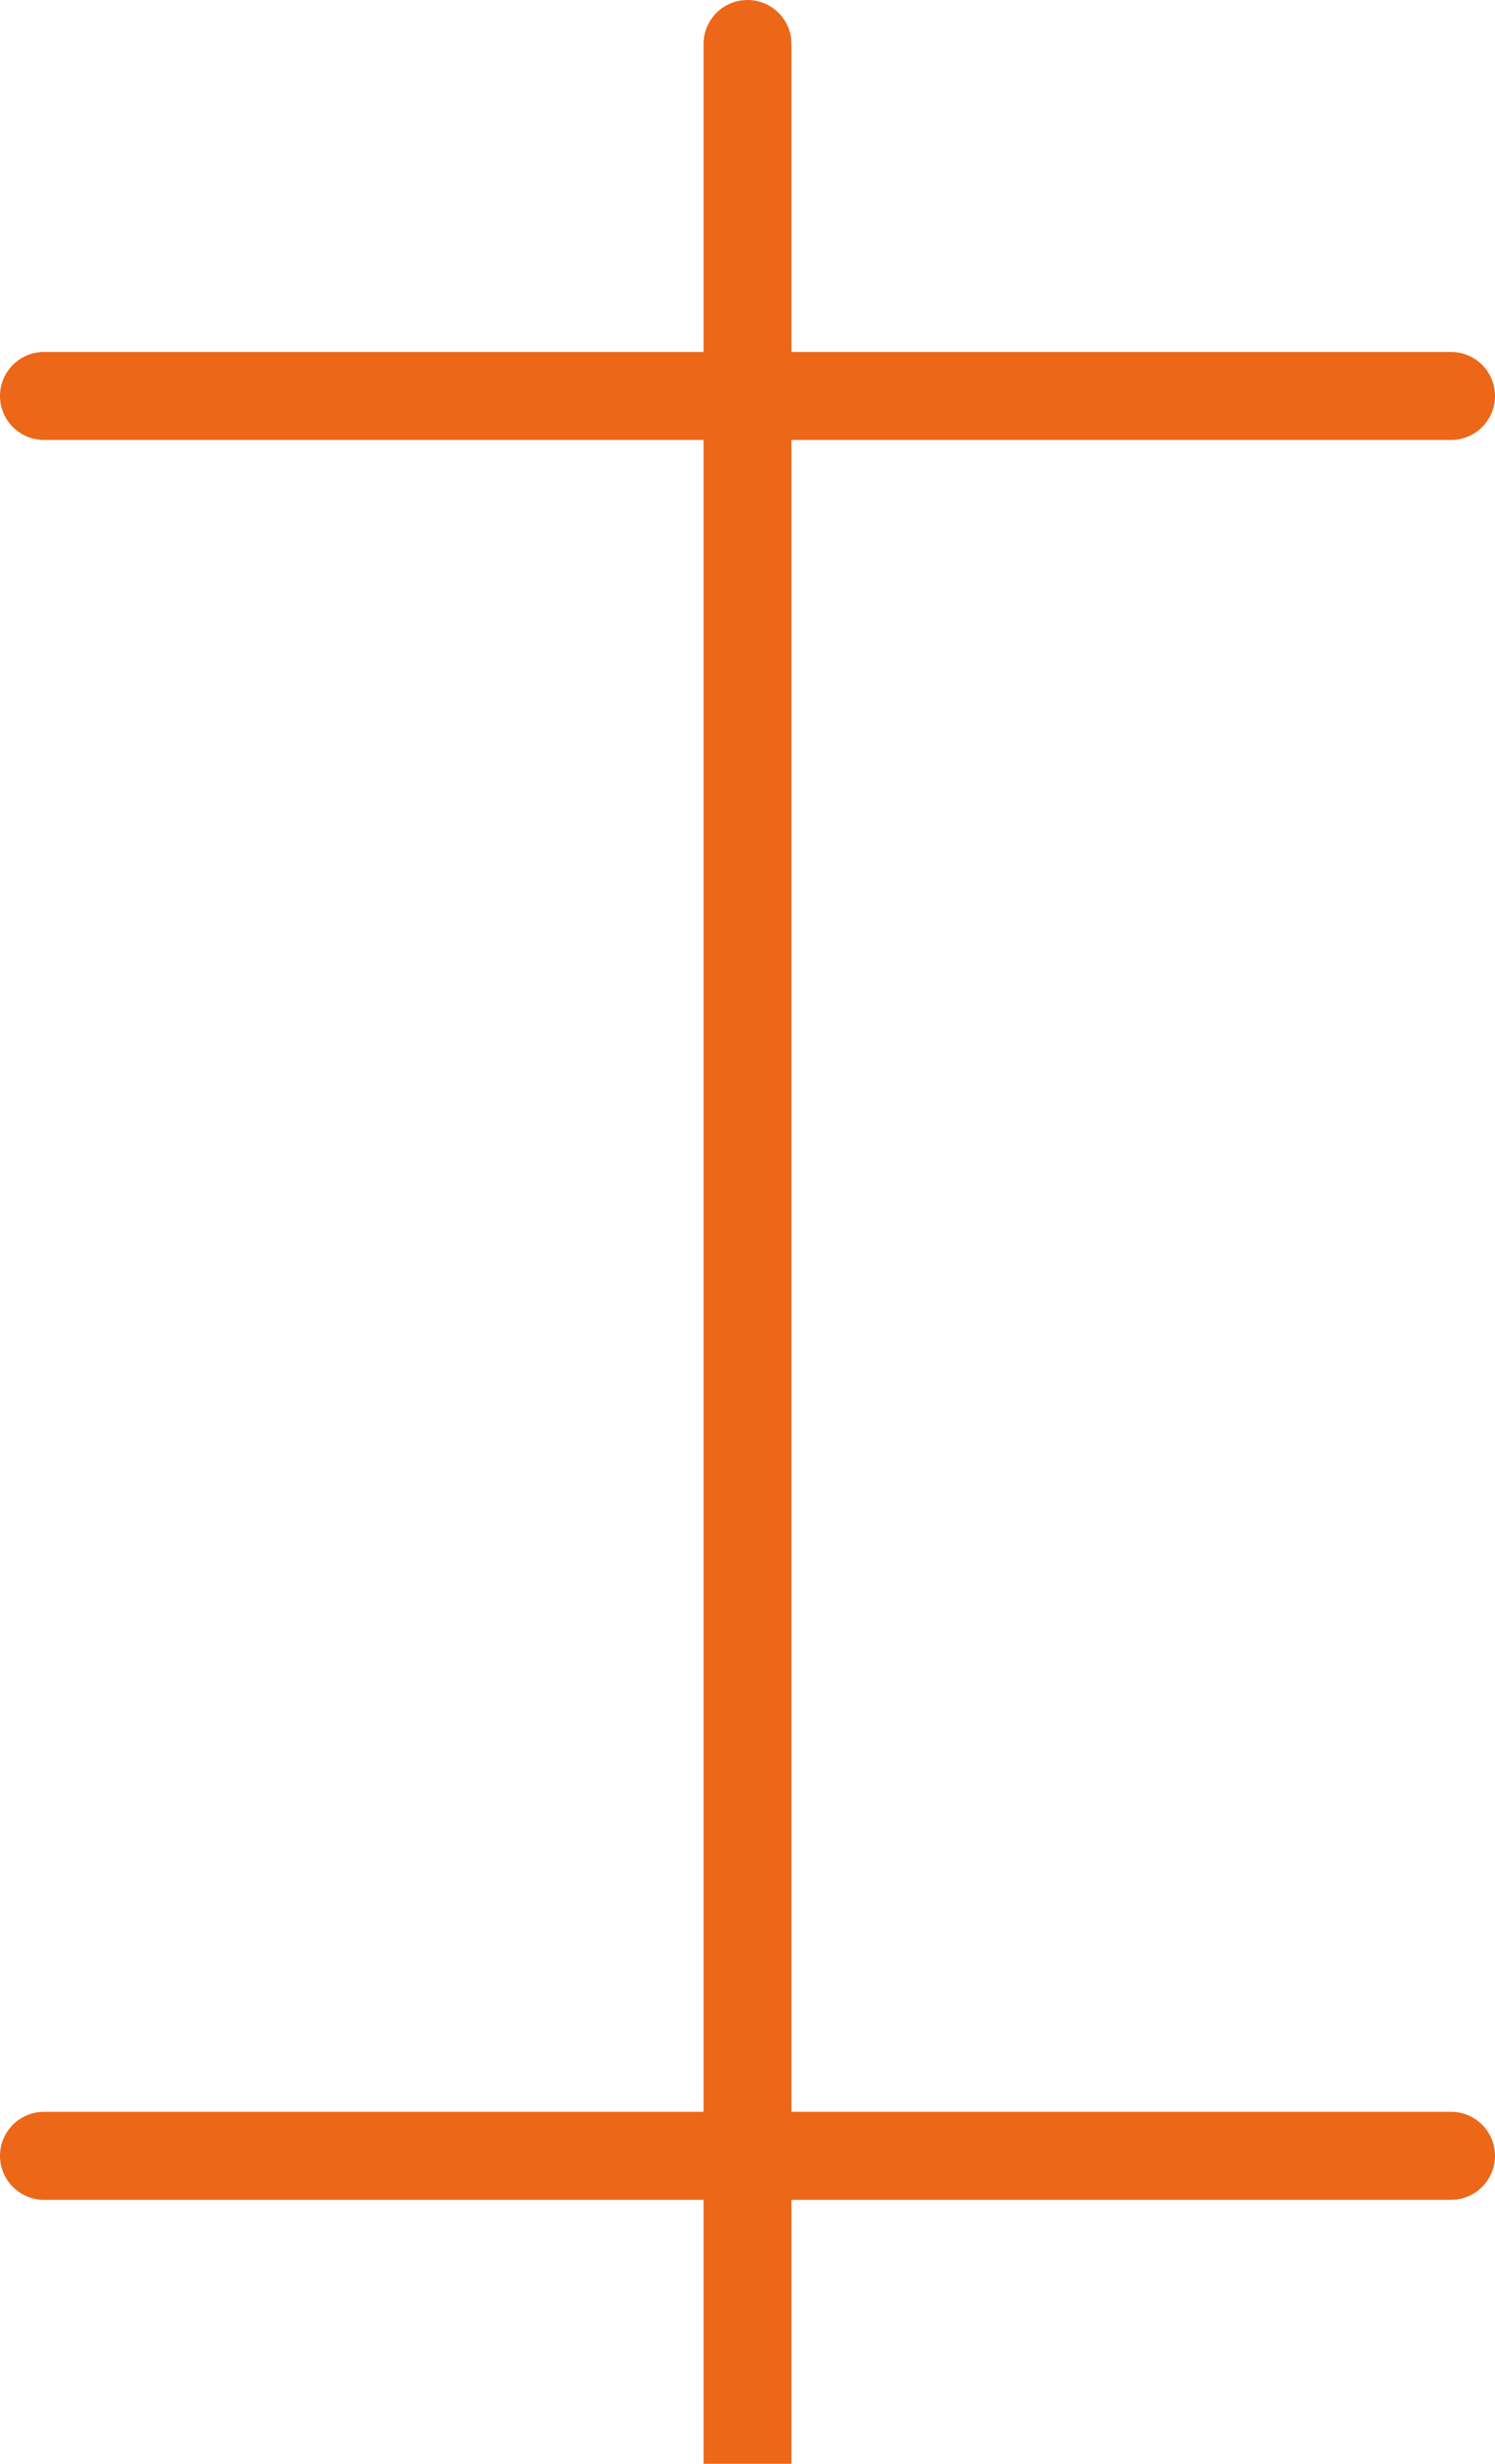
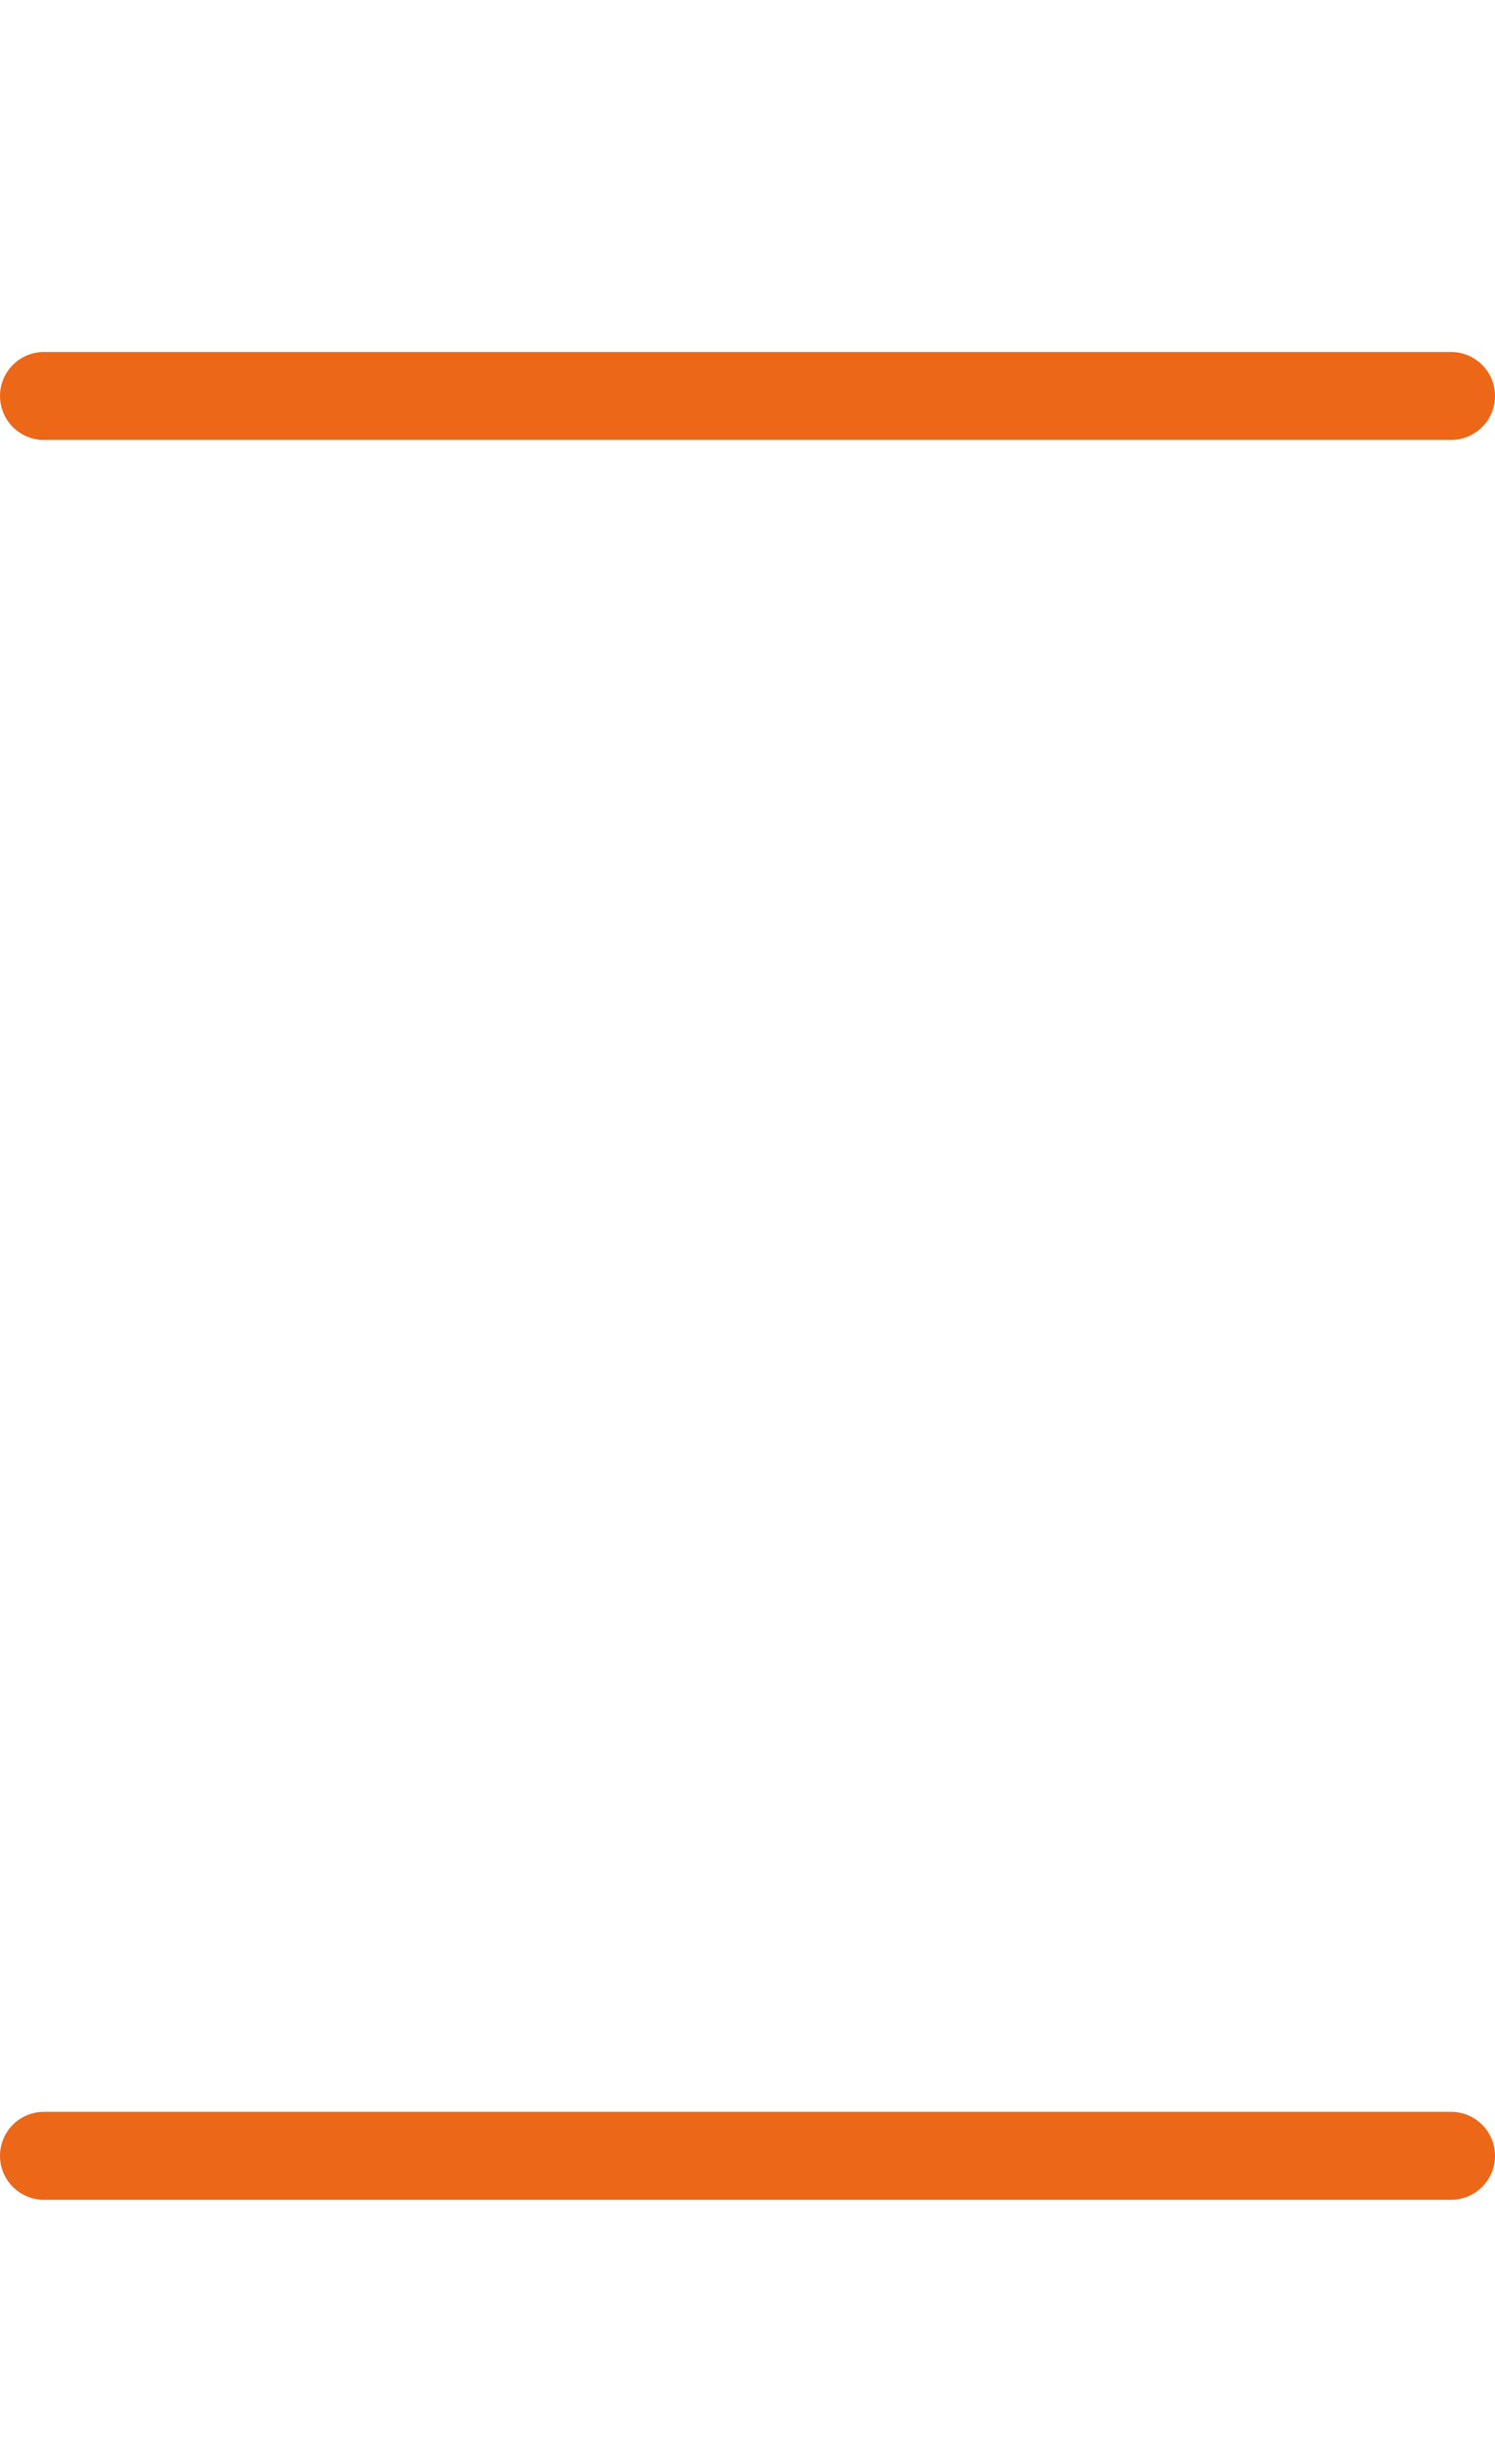
<svg xmlns="http://www.w3.org/2000/svg" width="34" height="56" viewBox="0 0 34 56" fill="none">
-   <path d="M18 1C18 0.448 17.552 -2.41411e-08 17 0C16.448 2.41411e-08 16 0.448 16 1L18 1ZM17 56L18 56L18 1L17 1L16 1L16 56L17 56Z" fill="#EC6718" />
  <path d="M1 9L33 9" stroke="#EC6718" stroke-width="2" stroke-linecap="round" />
  <path d="M1 49L33 49" stroke="#EC6718" stroke-width="2" stroke-linecap="round" />
</svg>